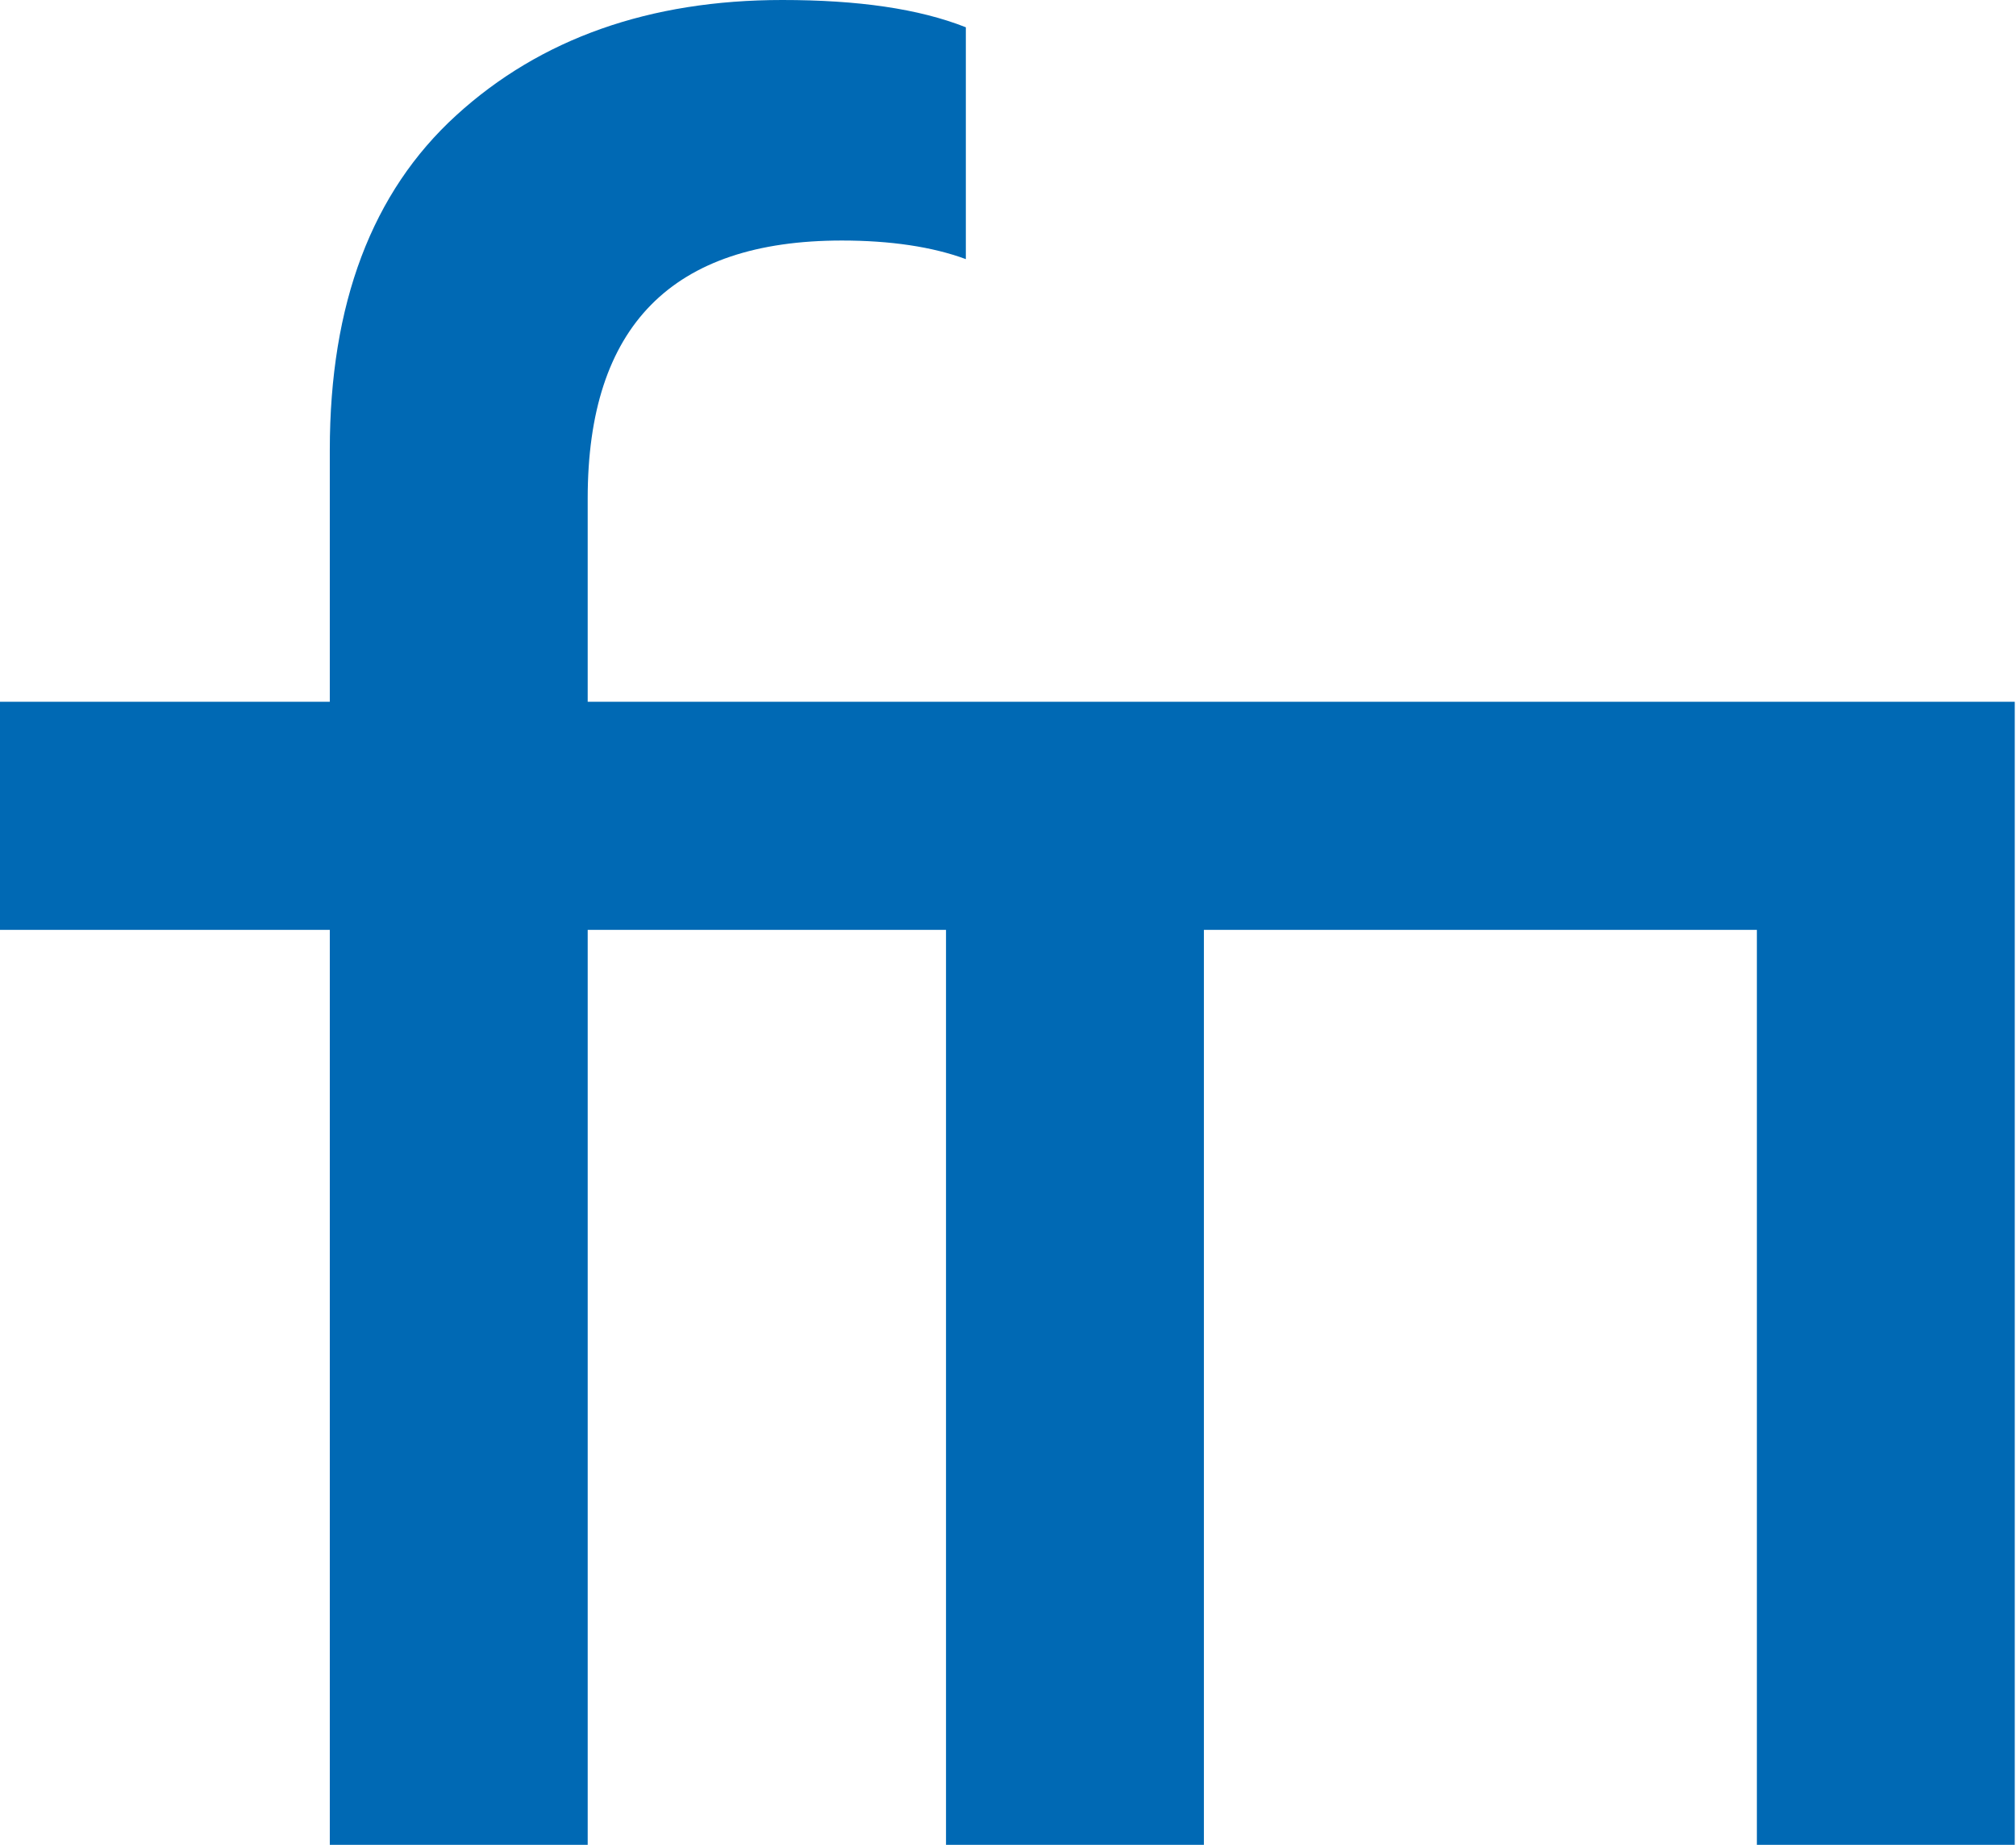
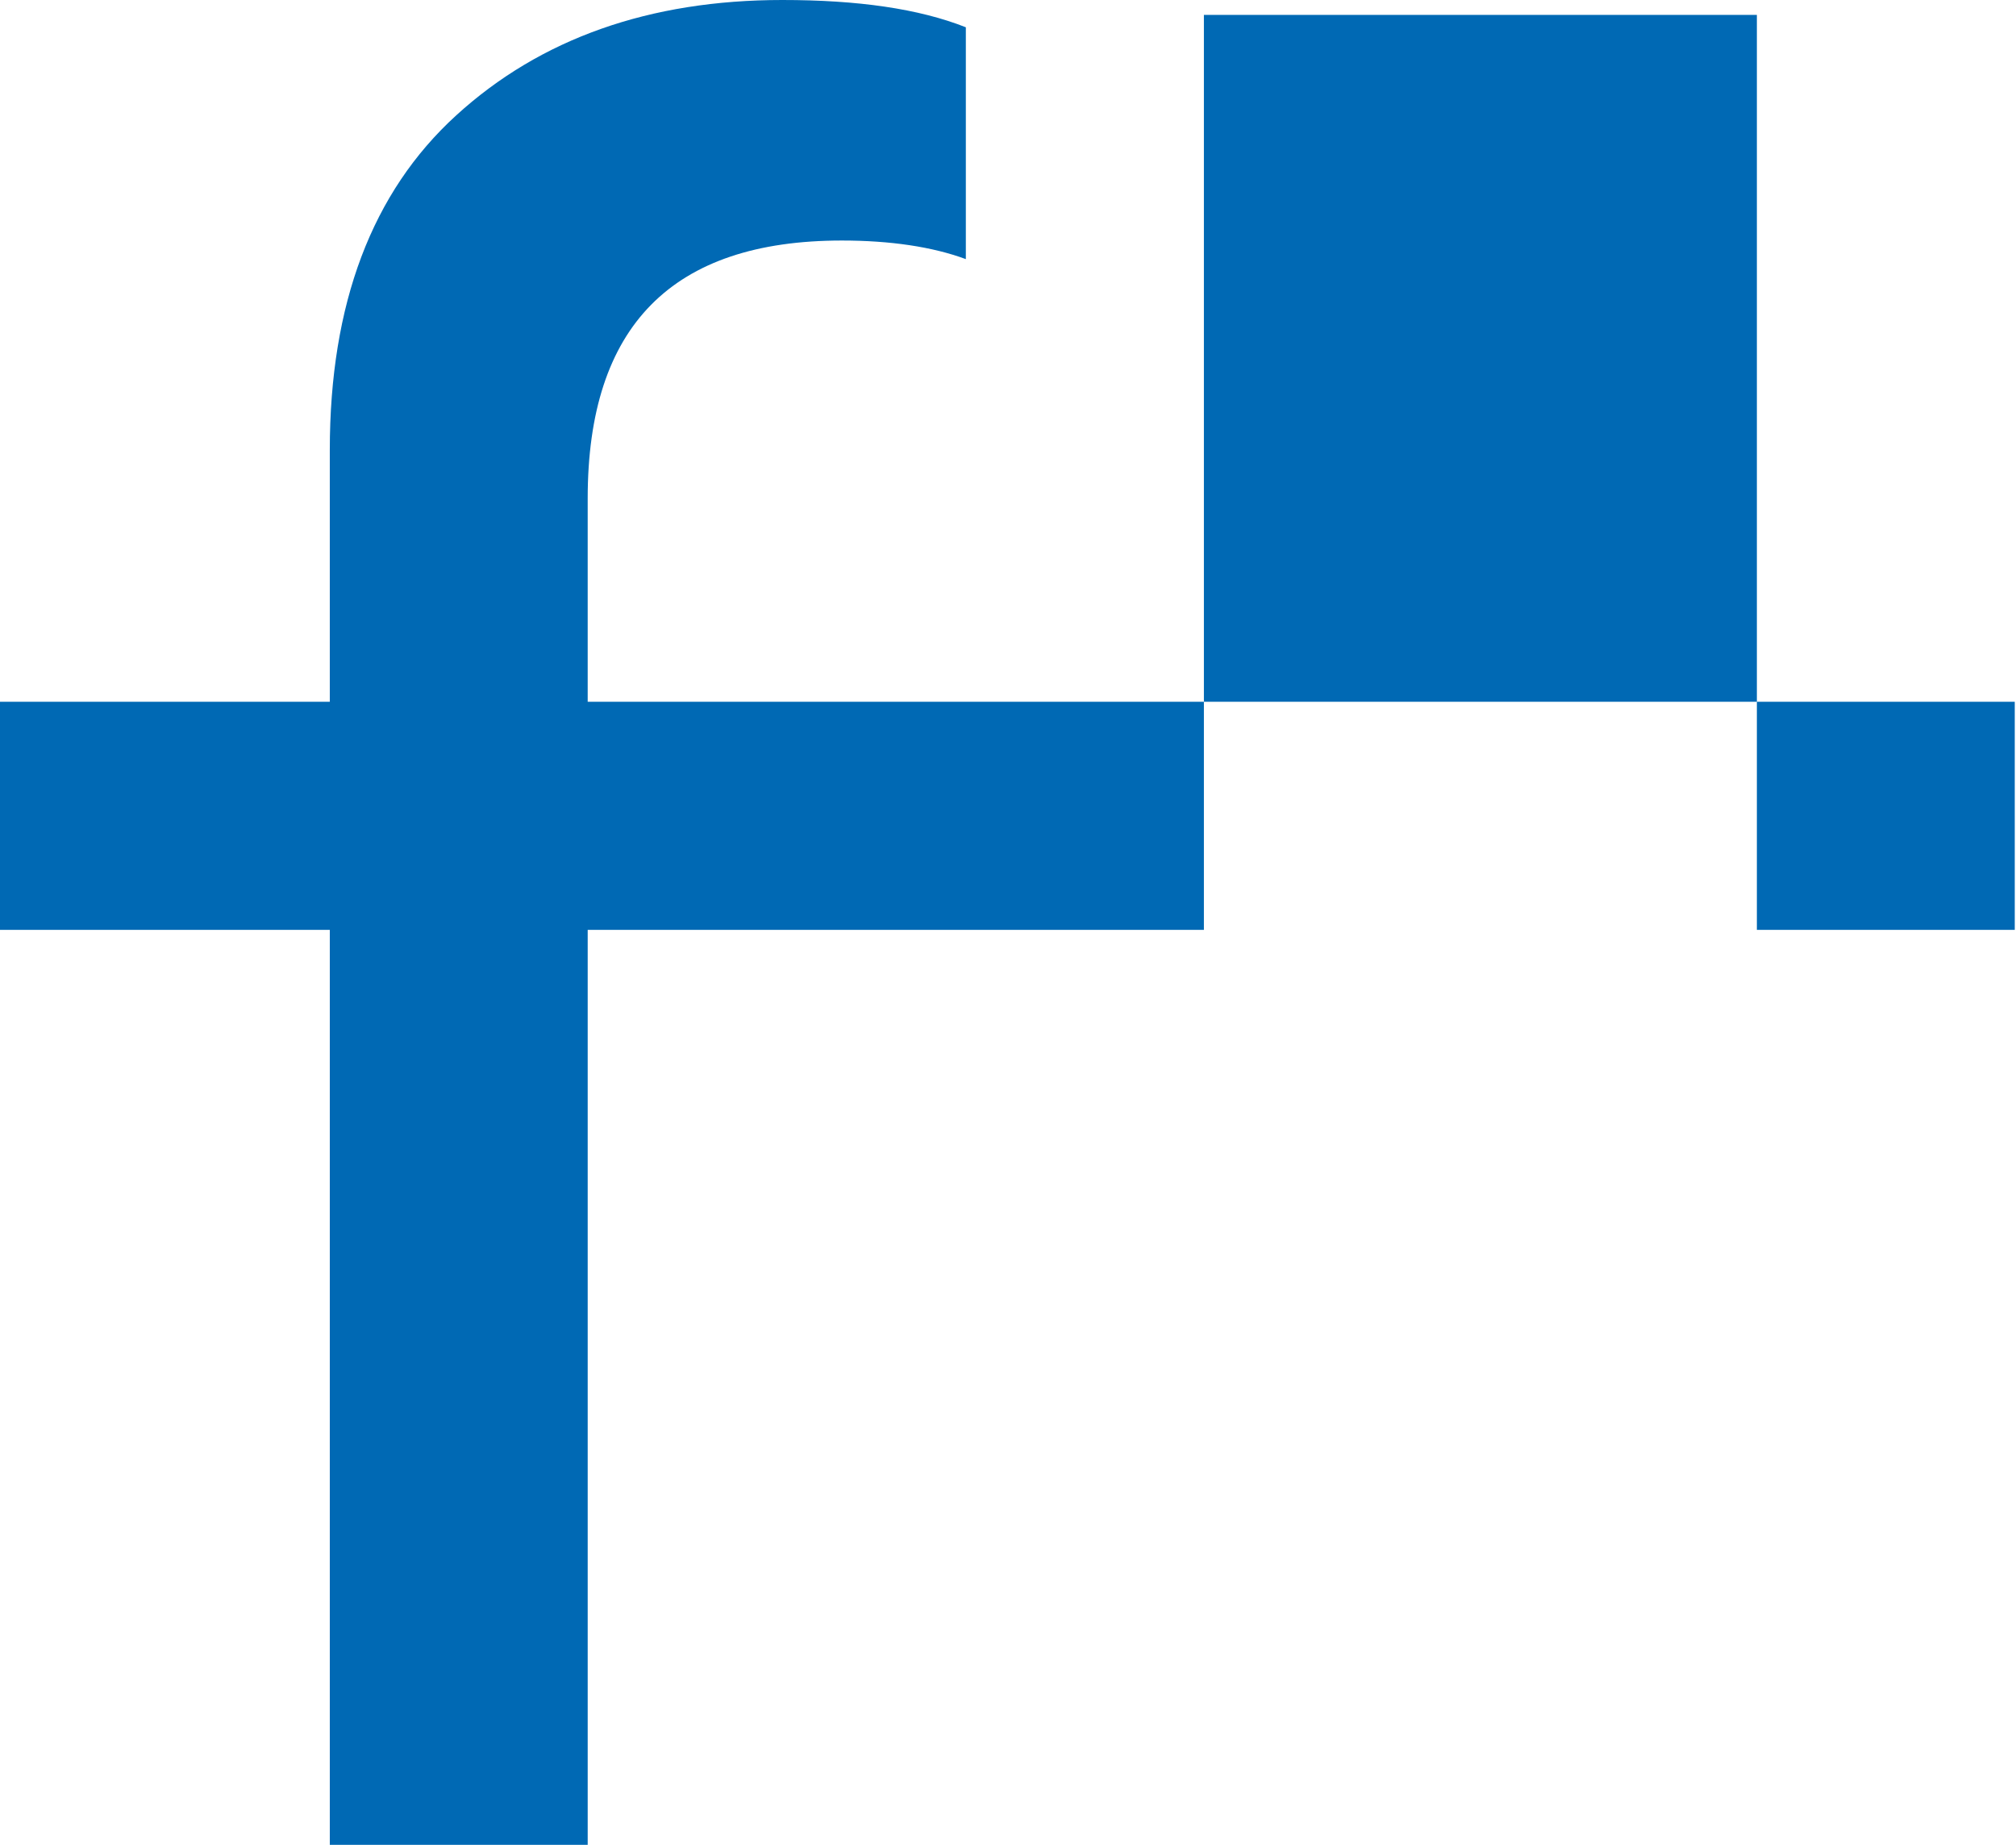
<svg xmlns="http://www.w3.org/2000/svg" id="Ebene_2" data-name="Ebene 2" viewBox="0 0 16.26 14.88">
  <defs>
    <style>
      .cls-1 {
        fill: #0069b4;
      }
    </style>
  </defs>
  <g id="Ebene_1-2" data-name="Ebene 1">
-     <path class="cls-1" d="M7.63,5.66h-2.89v-1.64c0-1.39.68-2.08,2.05-2.08.39,0,.73.05,1,.15V.22c-.38-.15-.87-.22-1.48-.22-1.07,0-1.95.31-2.63.93-.68.62-1.02,1.52-1.02,2.7v2.03H0v1.84h2.66v7.38h2.08v-7.38h2.89v7.38h2.08v-7.38h4.46v7.38h2.08V5.66H7.63Z" />
+     <path class="cls-1" d="M7.63,5.66h-2.89v-1.64c0-1.39.68-2.08,2.05-2.08.39,0,.73.05,1,.15V.22c-.38-.15-.87-.22-1.48-.22-1.07,0-1.95.31-2.63.93-.68.62-1.02,1.52-1.02,2.7v2.03H0v1.84h2.66v7.38h2.08v-7.38h2.89h2.08v-7.38h4.46v7.38h2.08V5.66H7.63Z" />
  </g>
</svg>